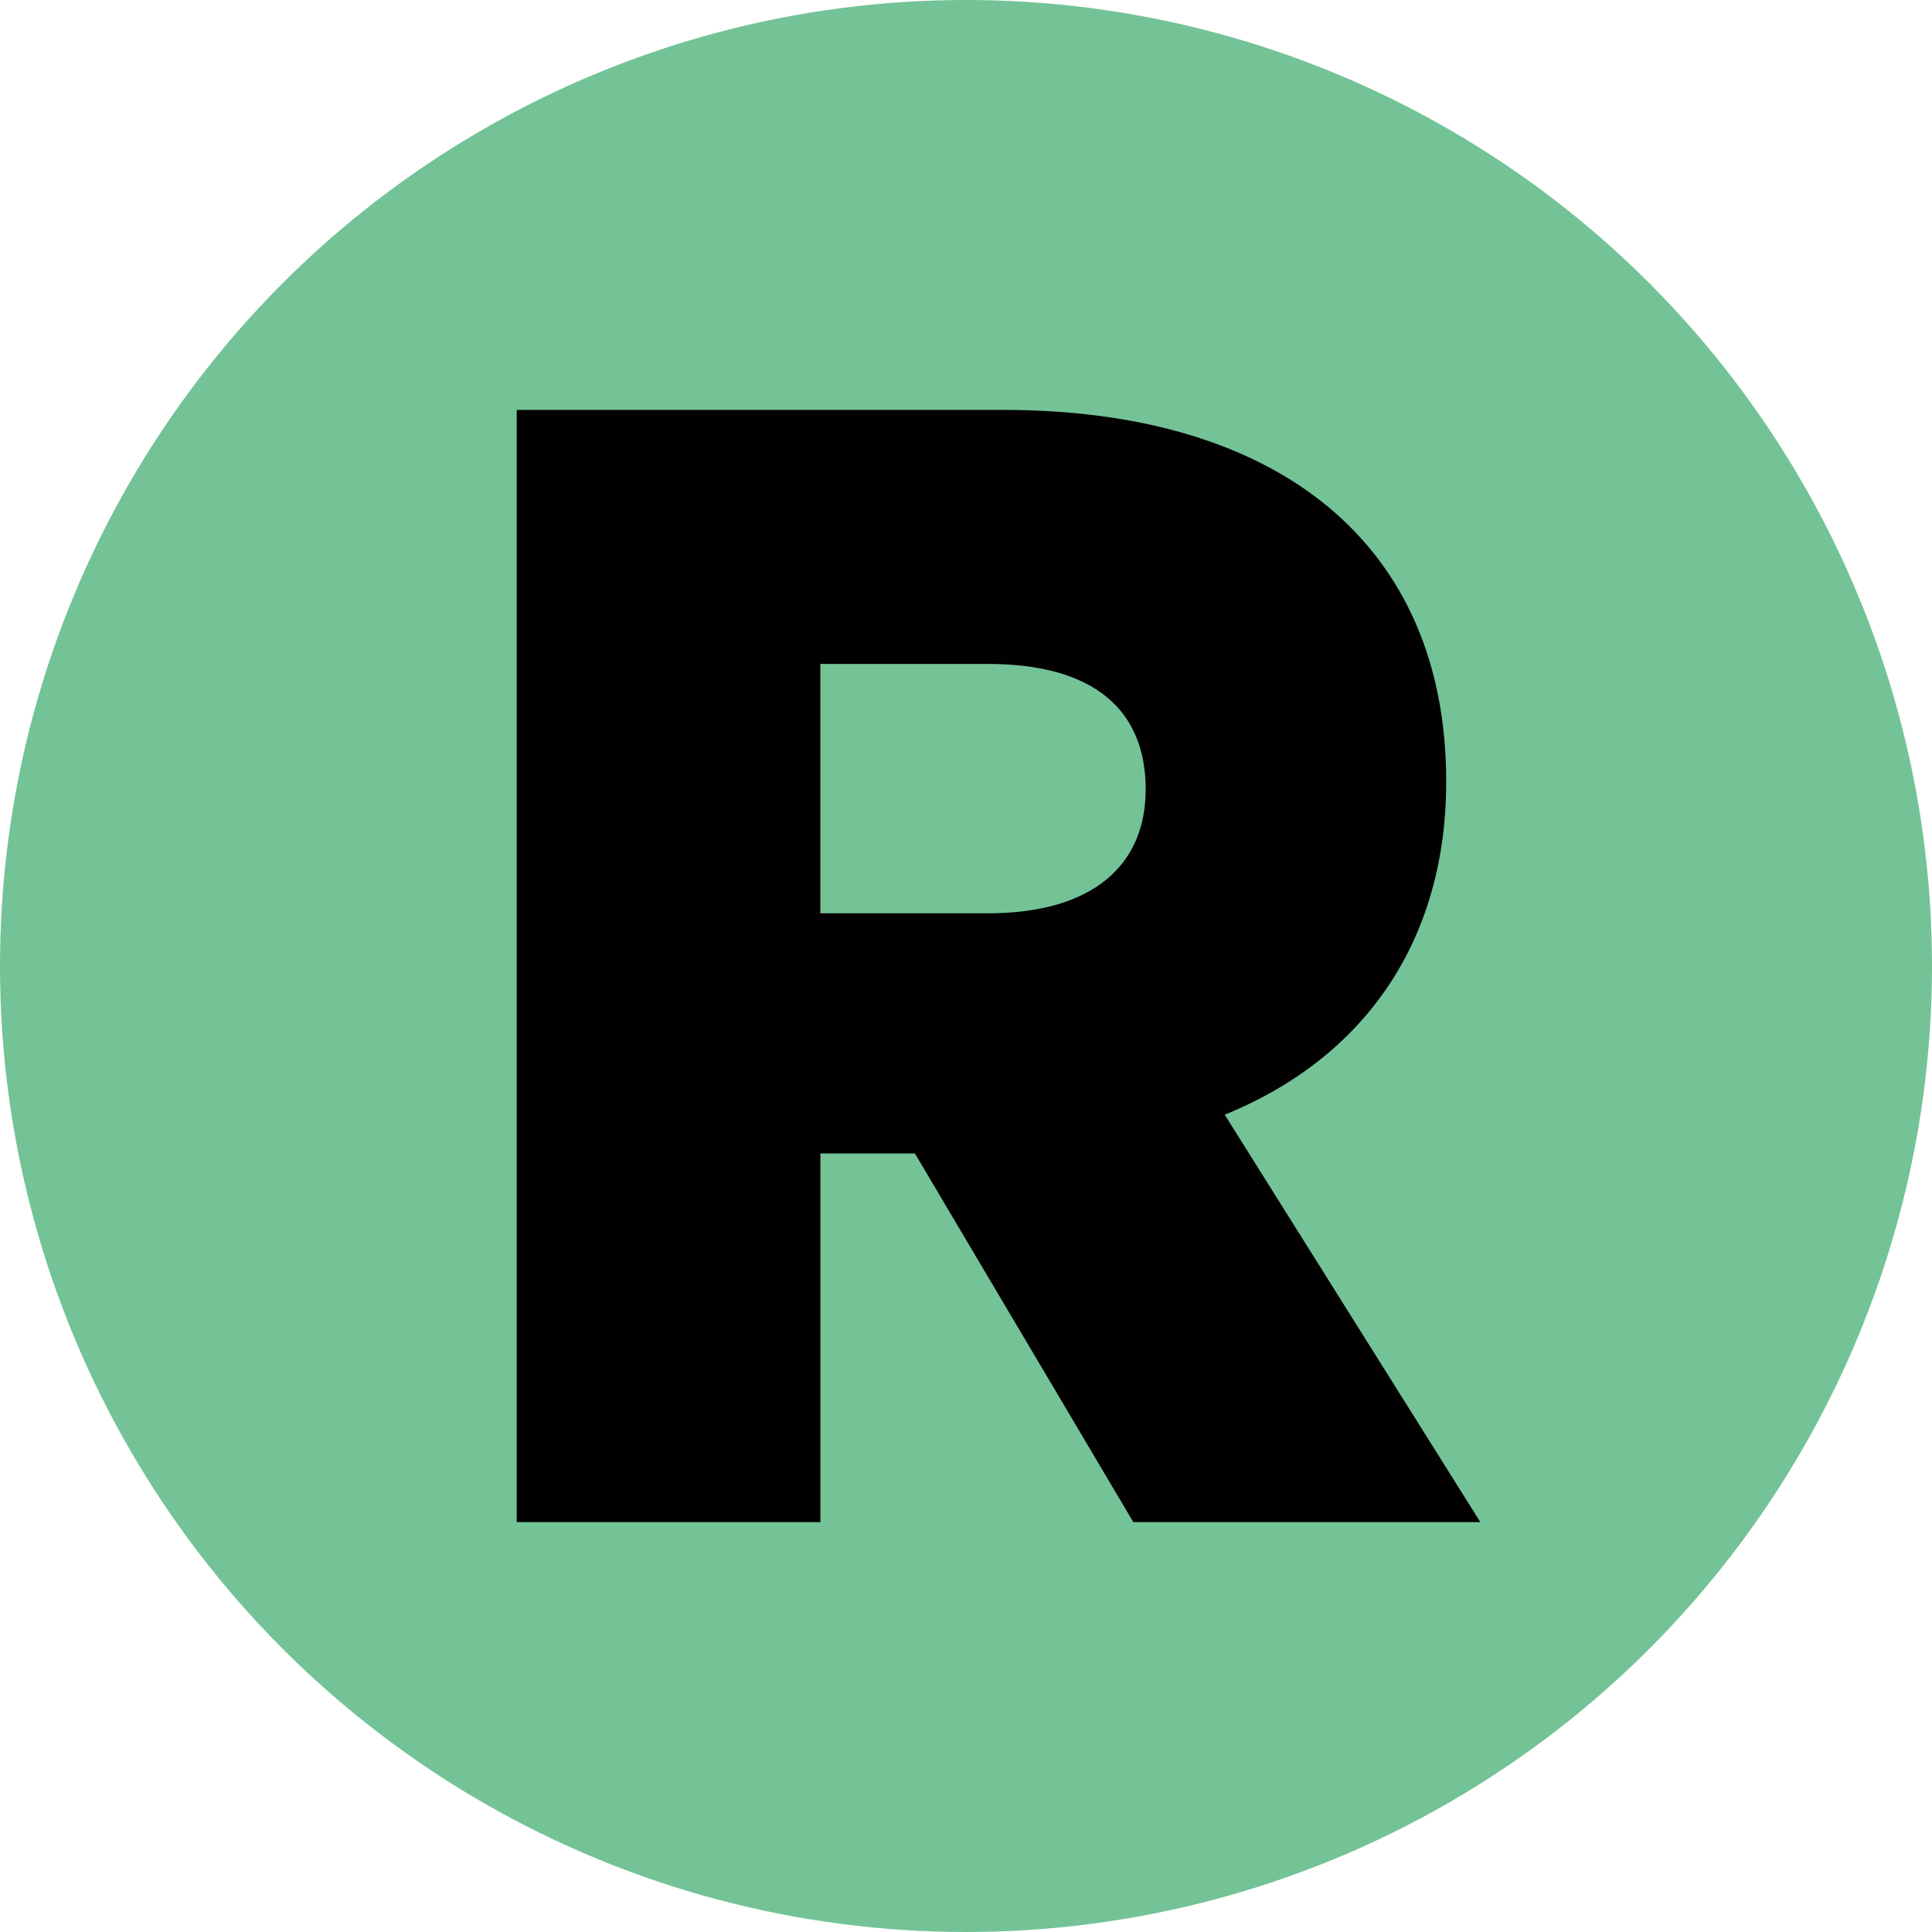
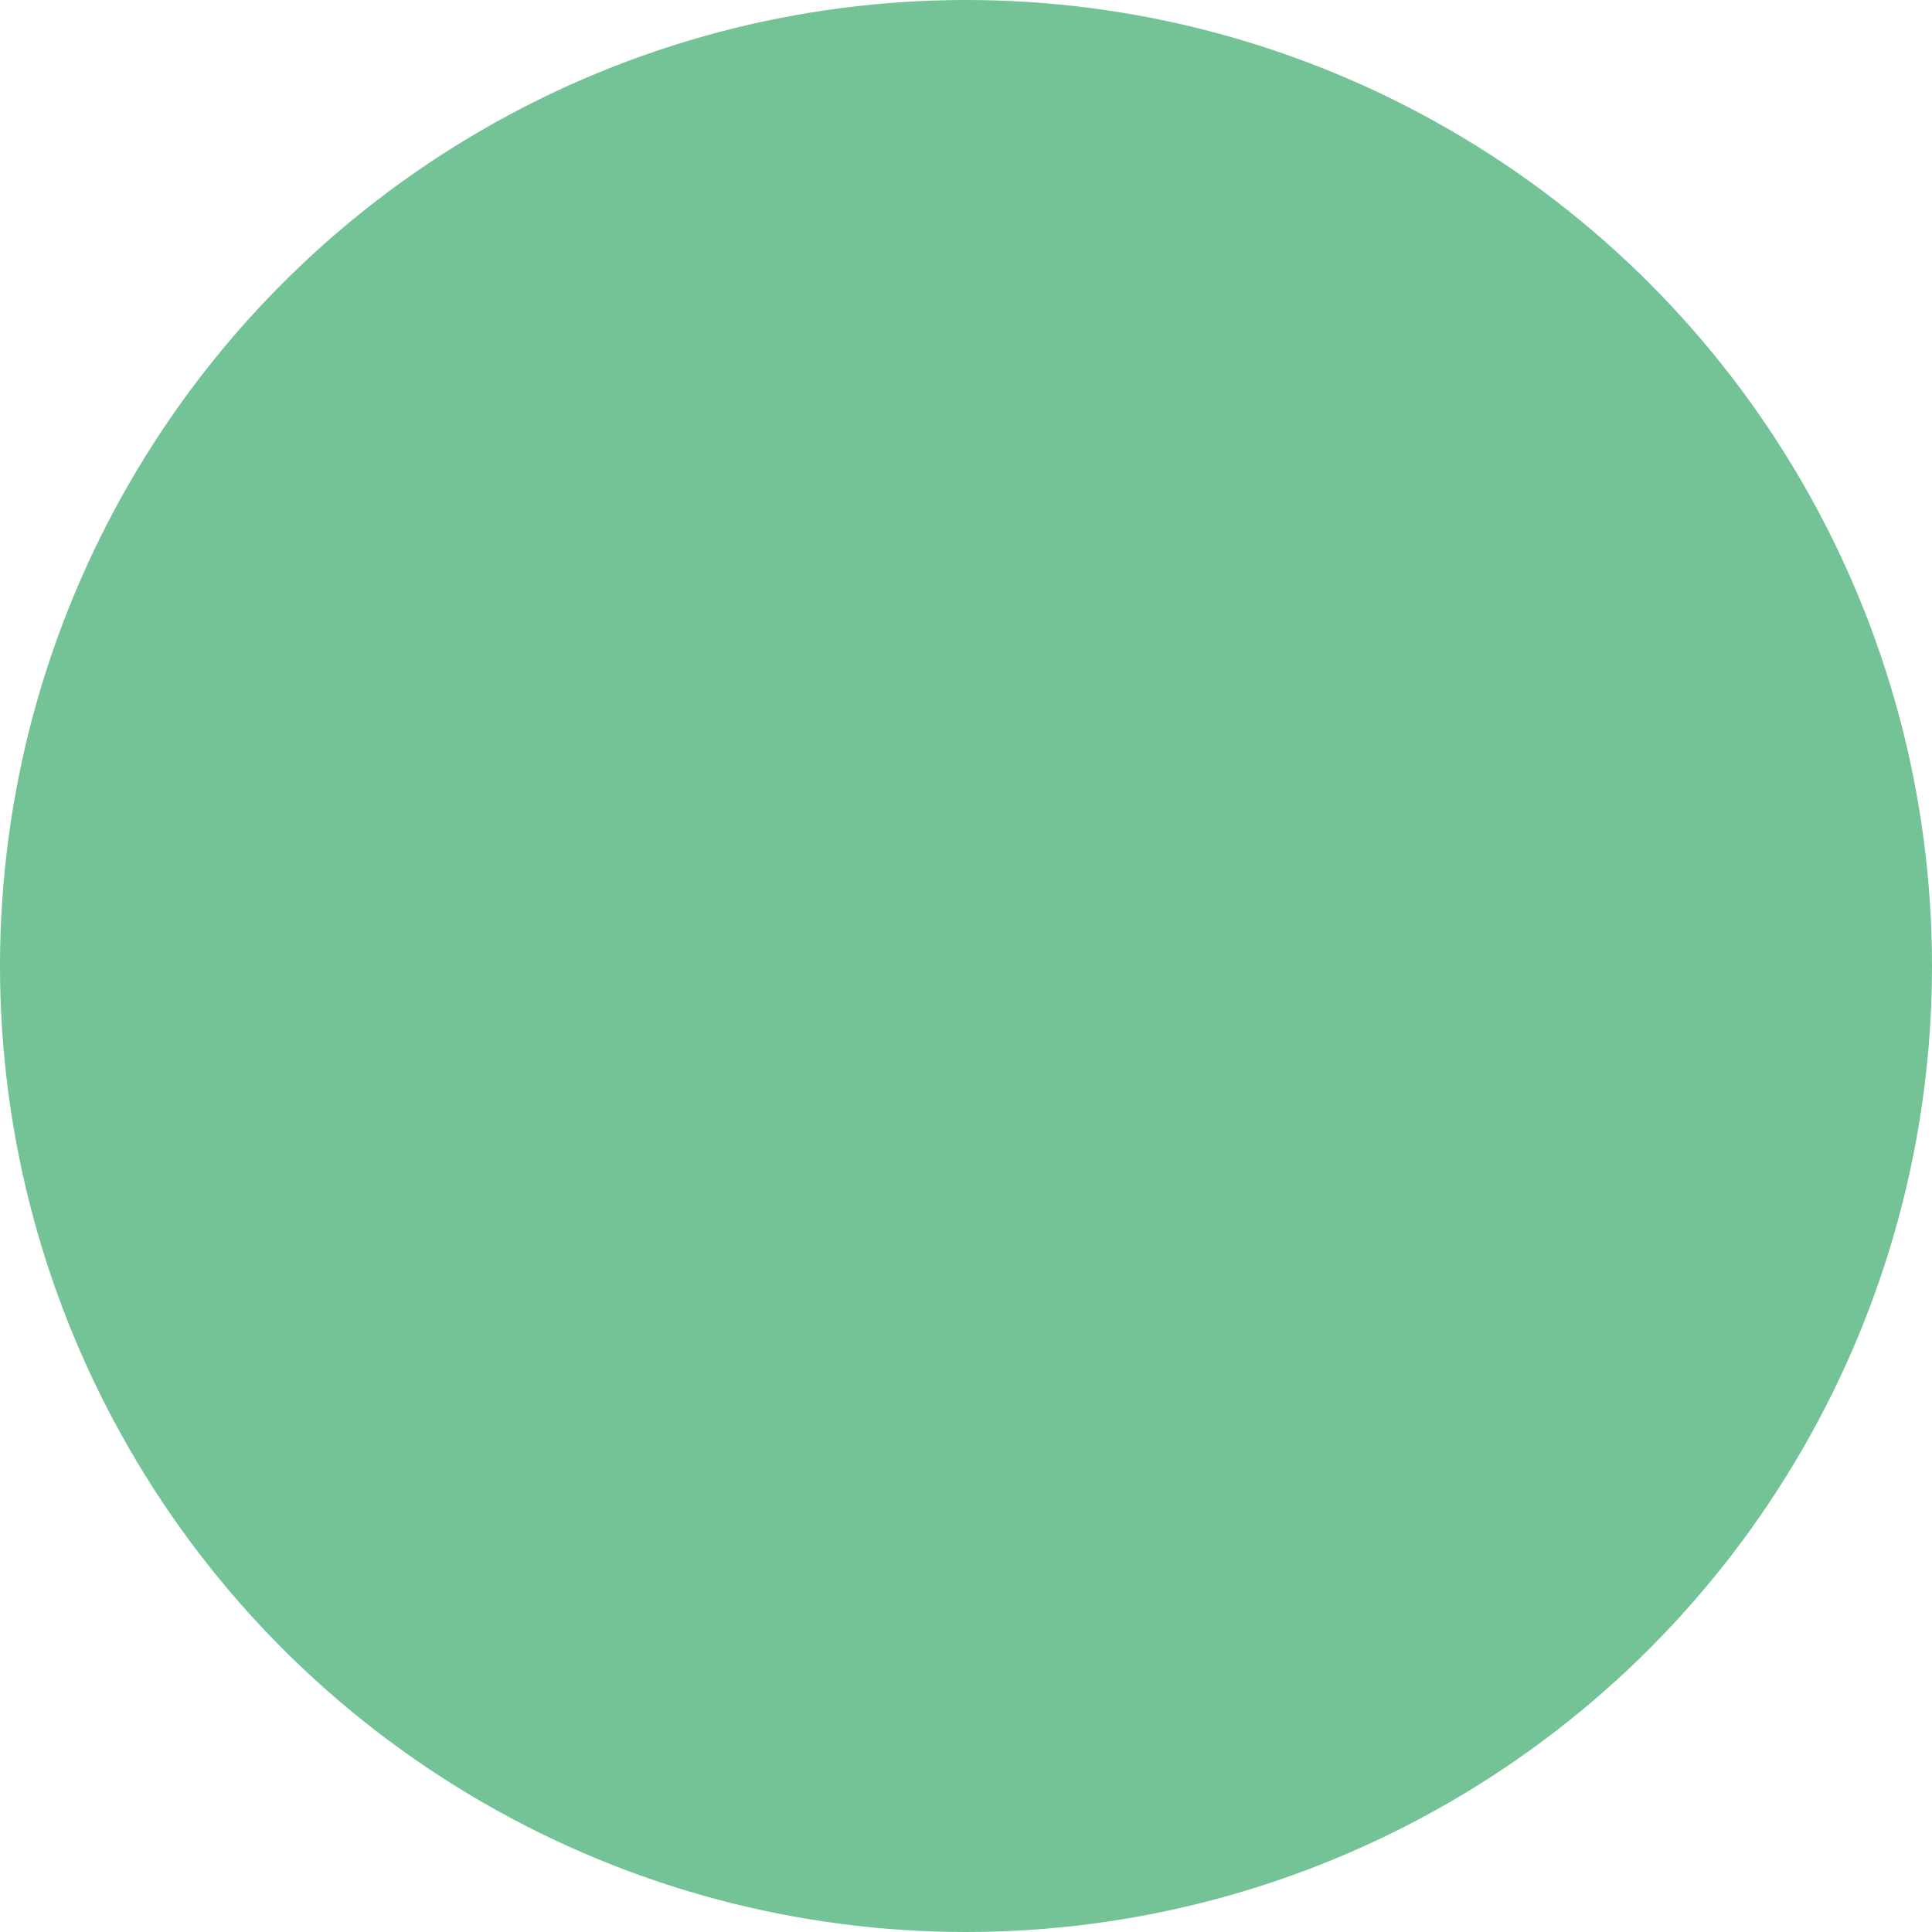
<svg xmlns="http://www.w3.org/2000/svg" id="Layer_2" viewBox="0 0 387.96 387.96">
  <defs>
    <style>.cls-1{fill:#73c396;}.cls-1,.cls-2{stroke-width:0px;}.cls-2{fill:#020000;}</style>
  </defs>
  <g id="Layer_1-2">
    <circle class="cls-1" cx="193.98" cy="193.98" r="193.98" />
-     <path class="cls-2" d="M164.73,305.65h-60.97V82.31h97.68c55.06,0,88.97,26.75,88.97,74.65,0,31.73-16.18,55.37-44.48,66.88l51.33,81.81h-69.68l-43.86-74.03h-18.98v74.03ZM198.33,183.4c21.46,0,31.73-9.95,31.73-24.88,0-15.87-10.27-25.2-31.73-25.2h-33.6v50.08h33.6Z" />
  </g>
</svg>